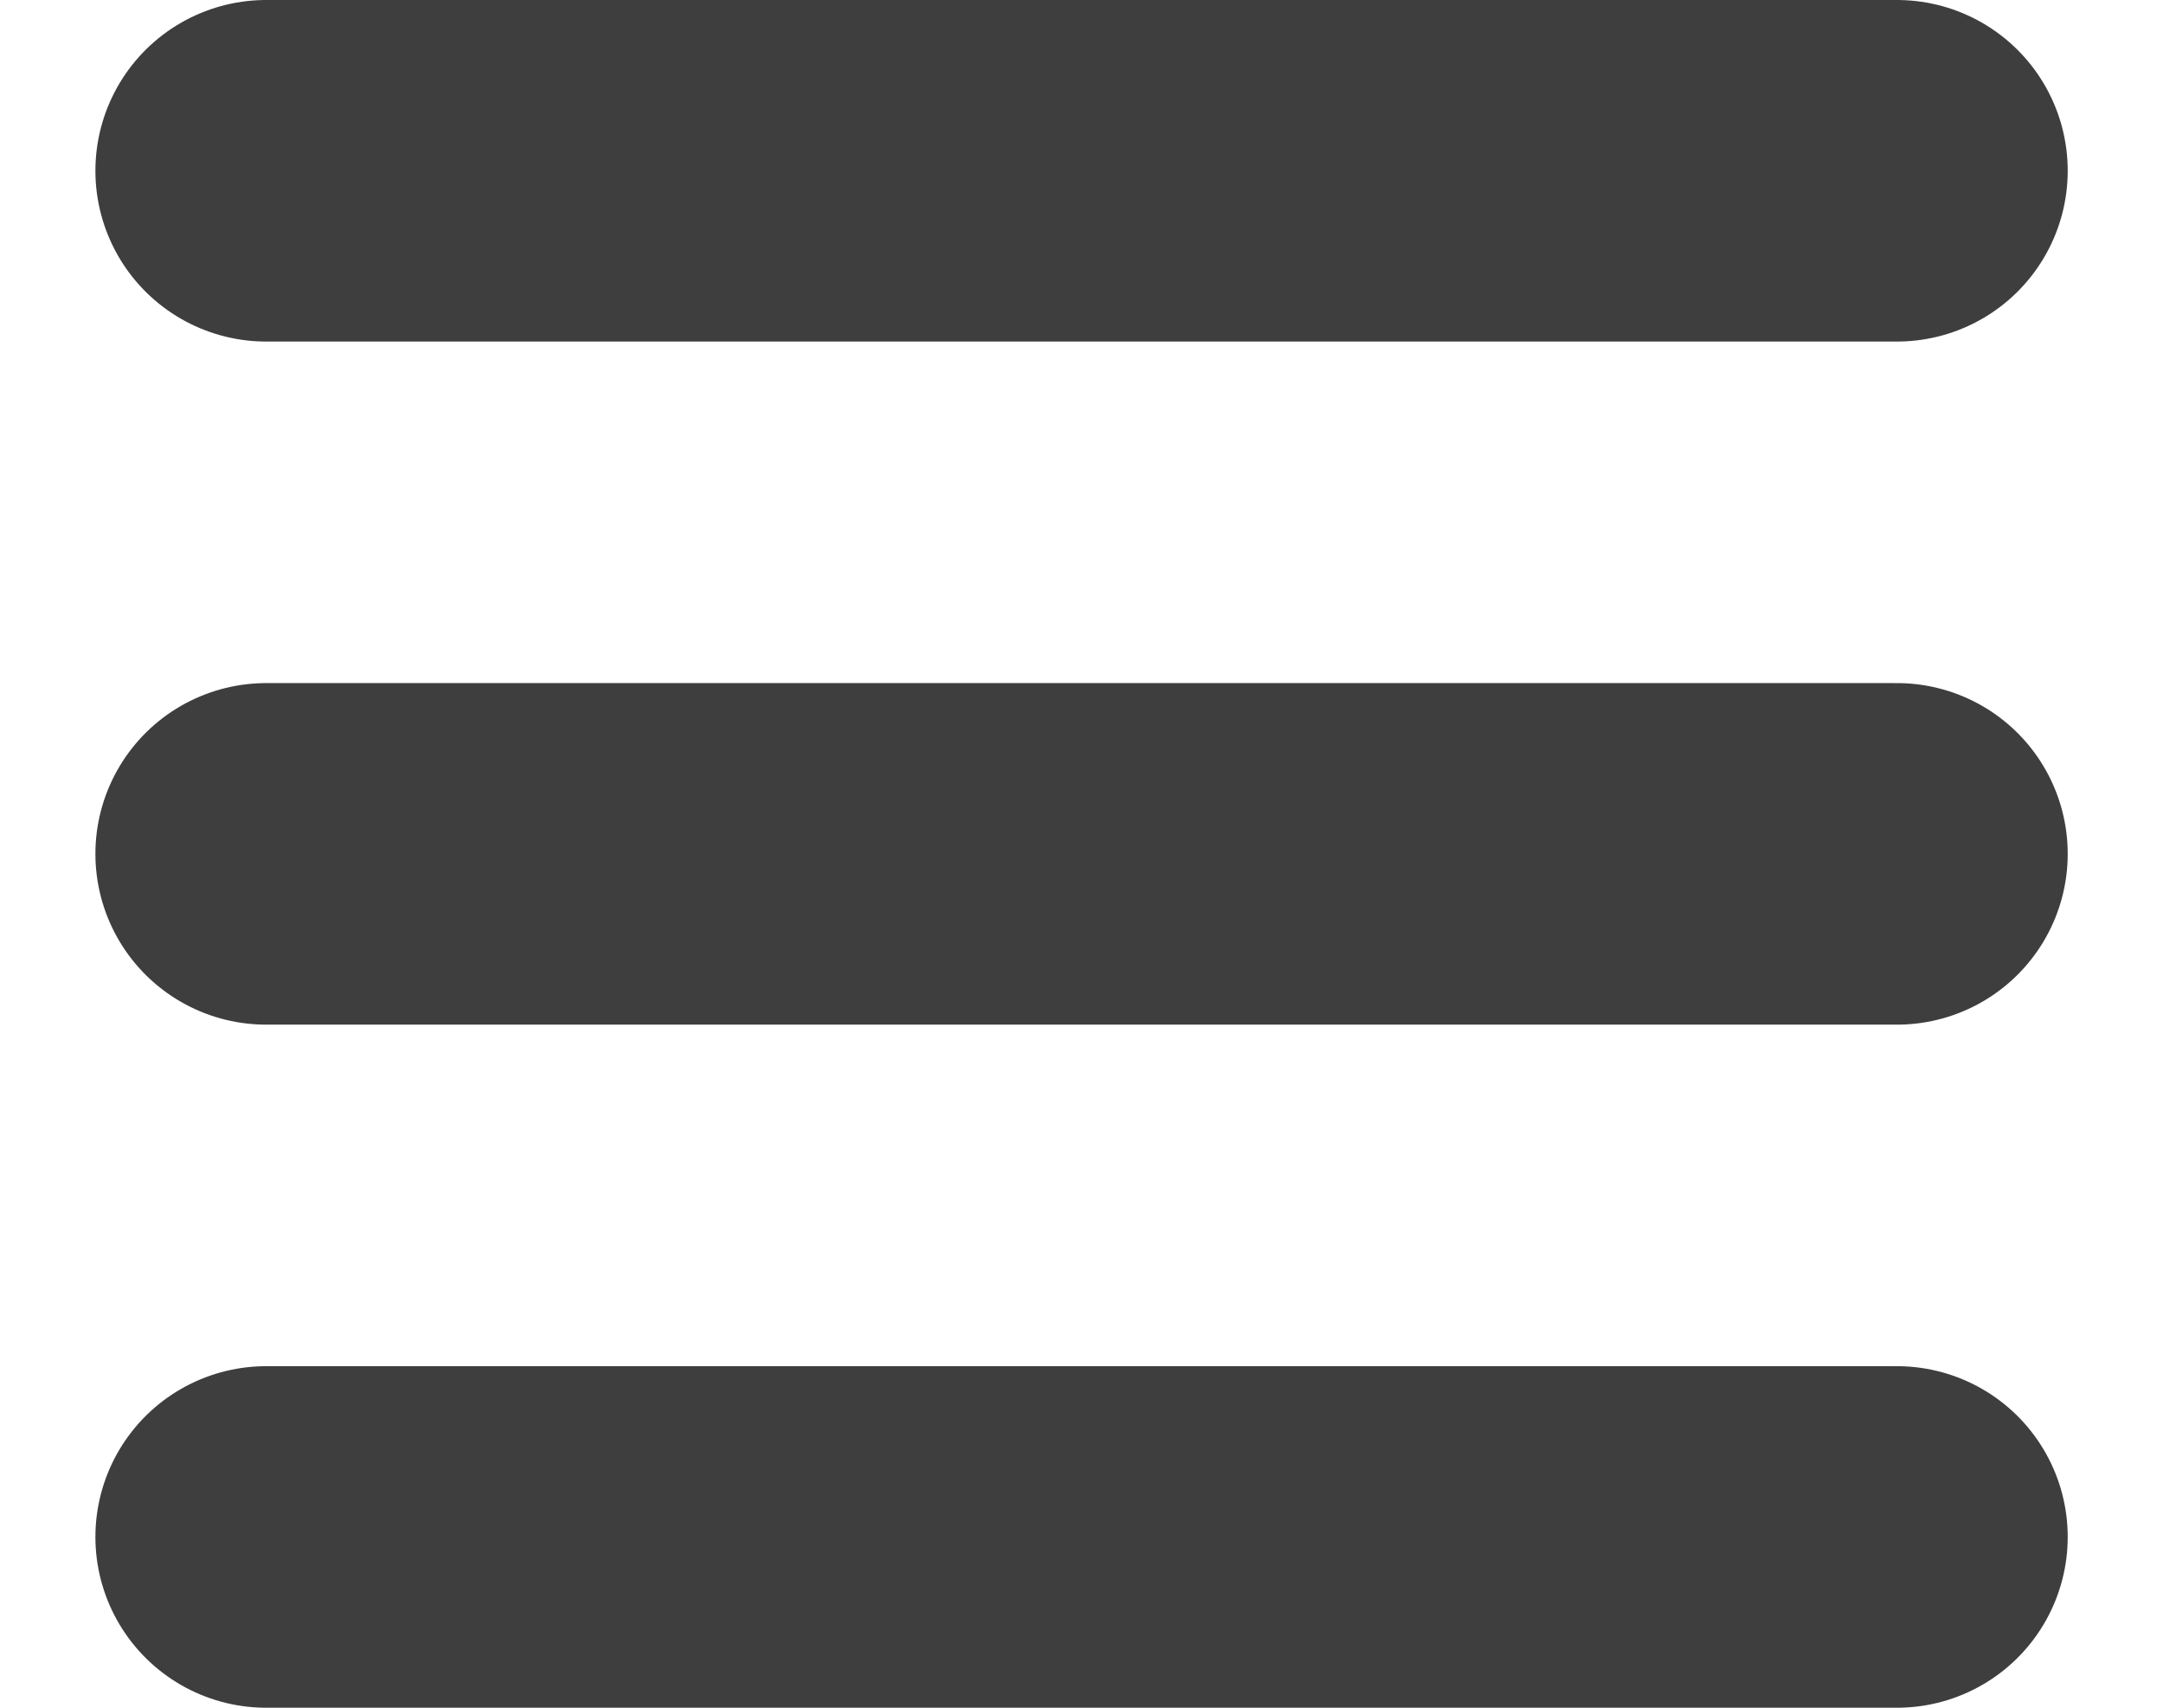
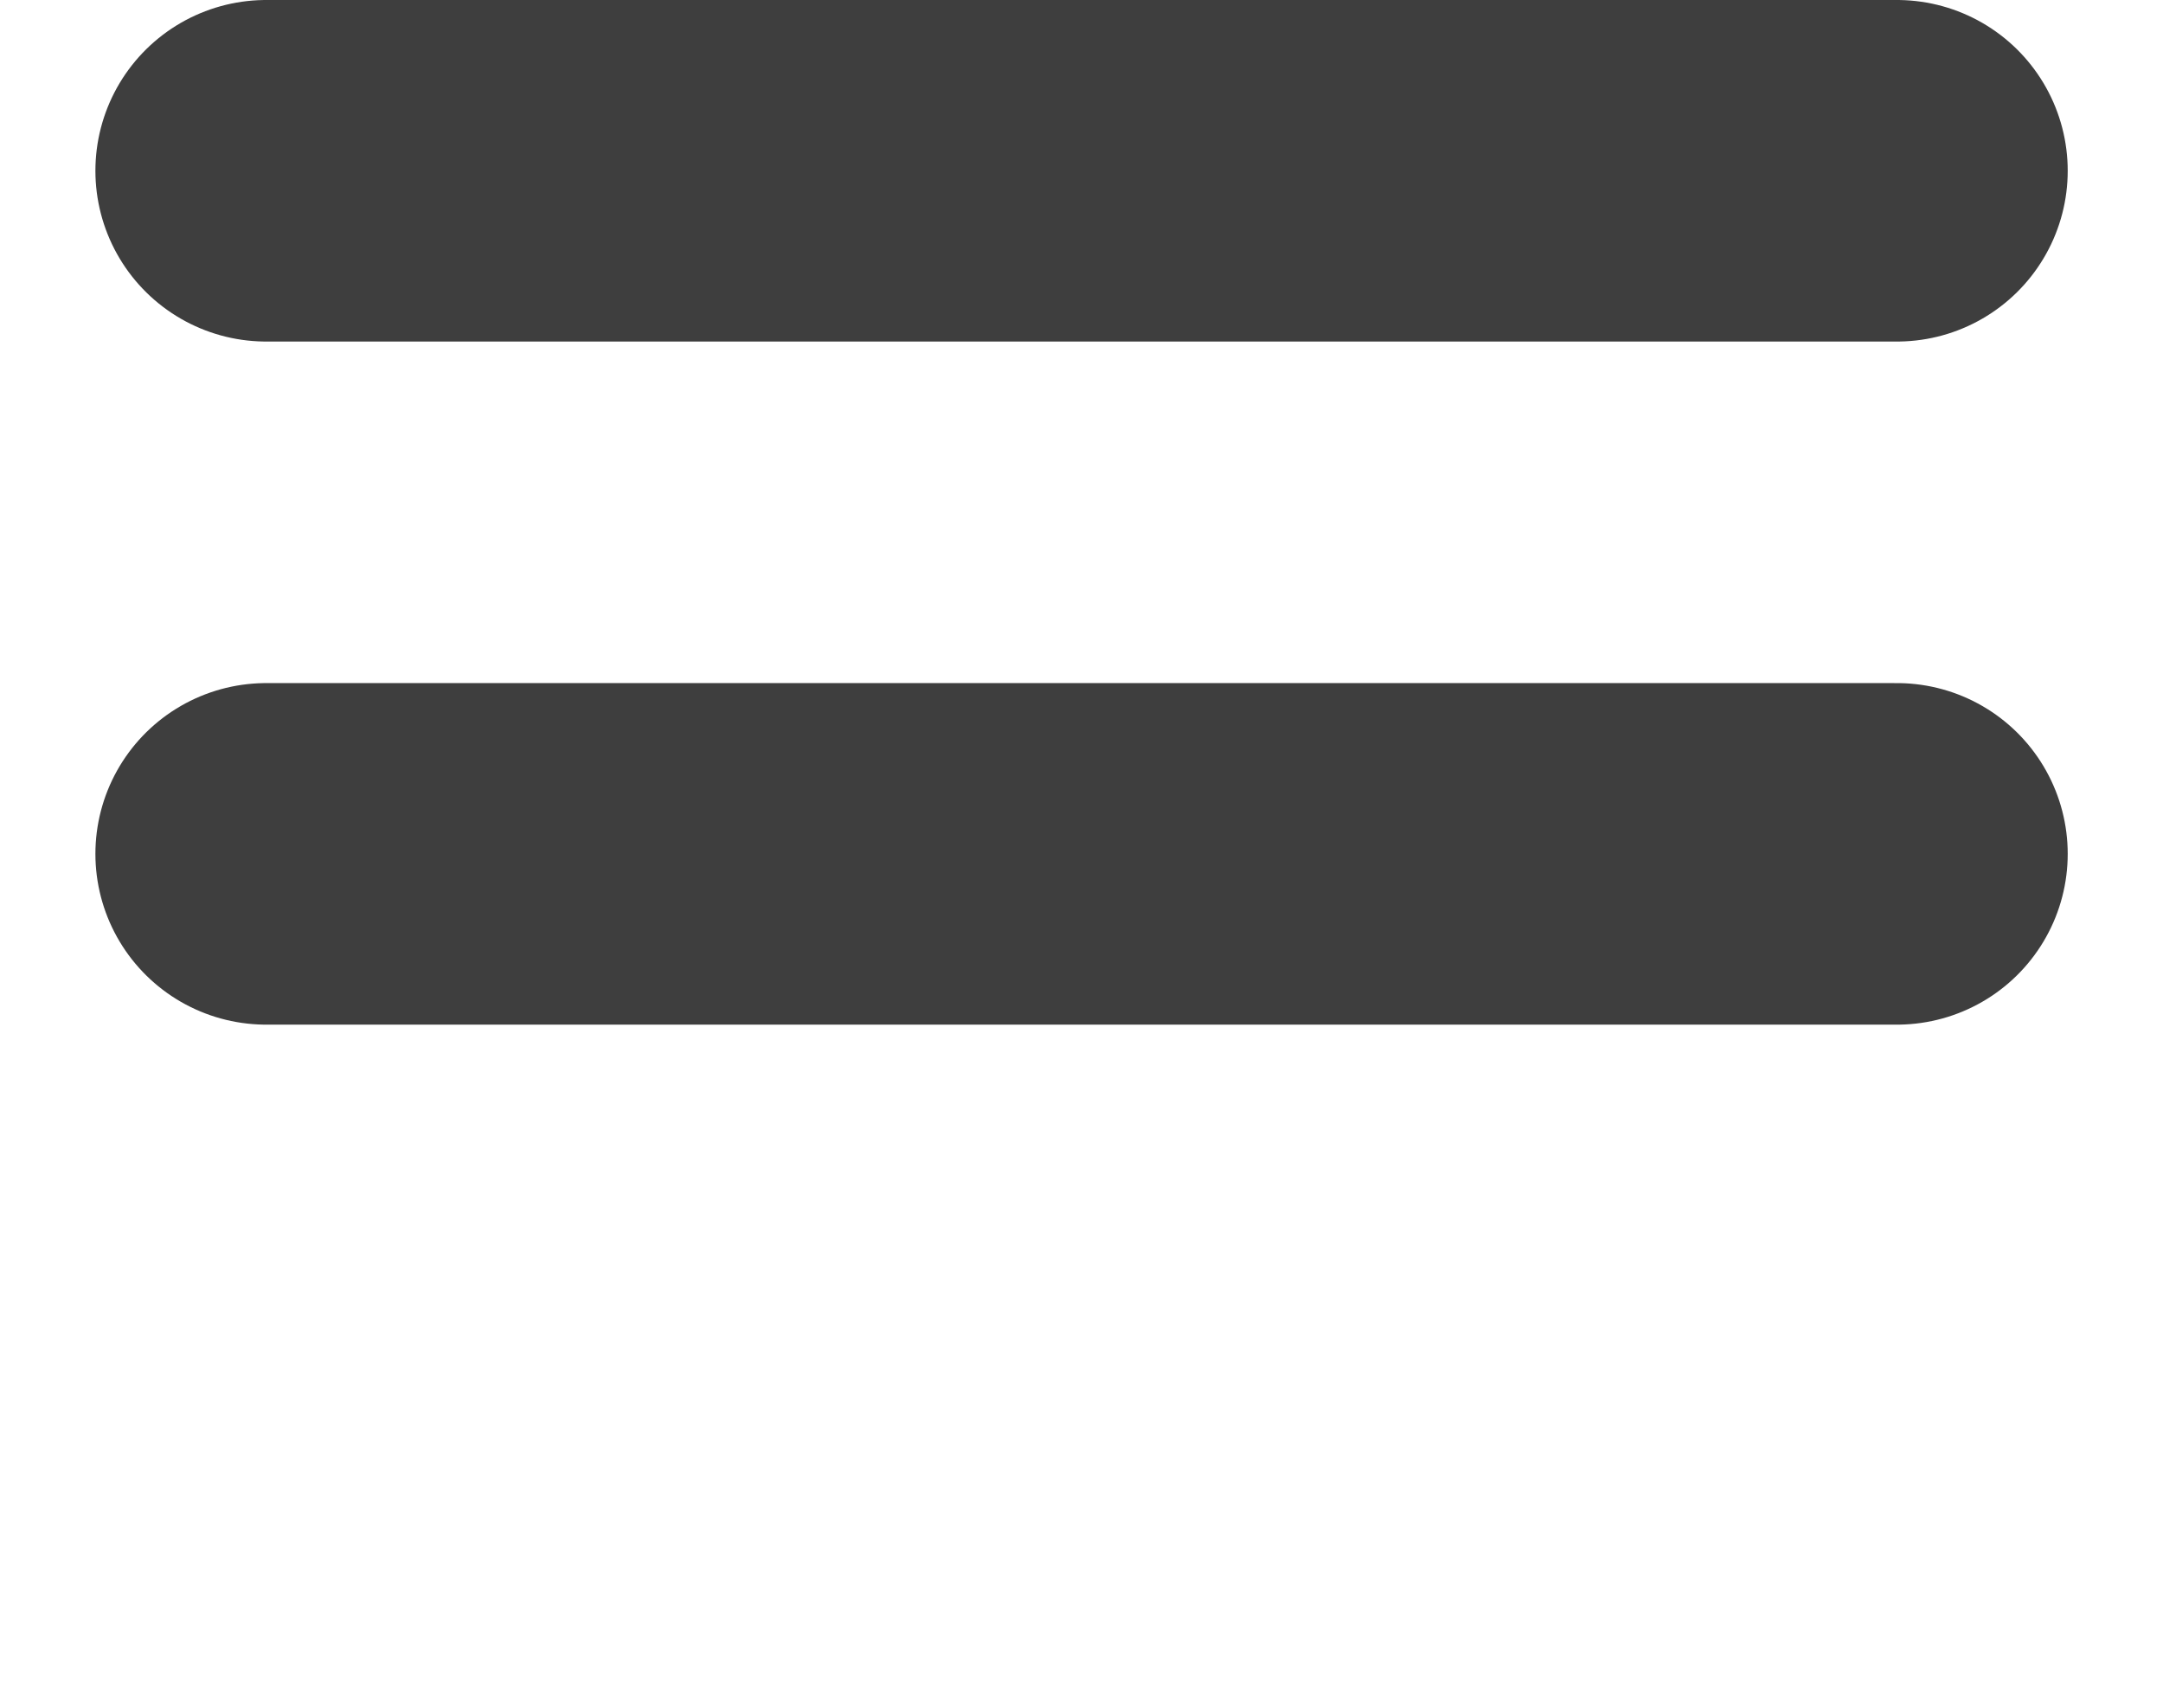
<svg xmlns="http://www.w3.org/2000/svg" width="19" height="15" viewBox="0 0 19 15" fill="none">
  <path d="M2.338 7.5H16.663" stroke="#3E3E3E" stroke-width="3" stroke-linecap="round" />
  <path d="M2.338 1.5H16.663" stroke="#3E3E3E" stroke-width="3" stroke-linecap="round" />
-   <path d="M2.338 13.5H16.663" stroke="#3E3E3E" stroke-width="3" stroke-linecap="round" />
</svg>